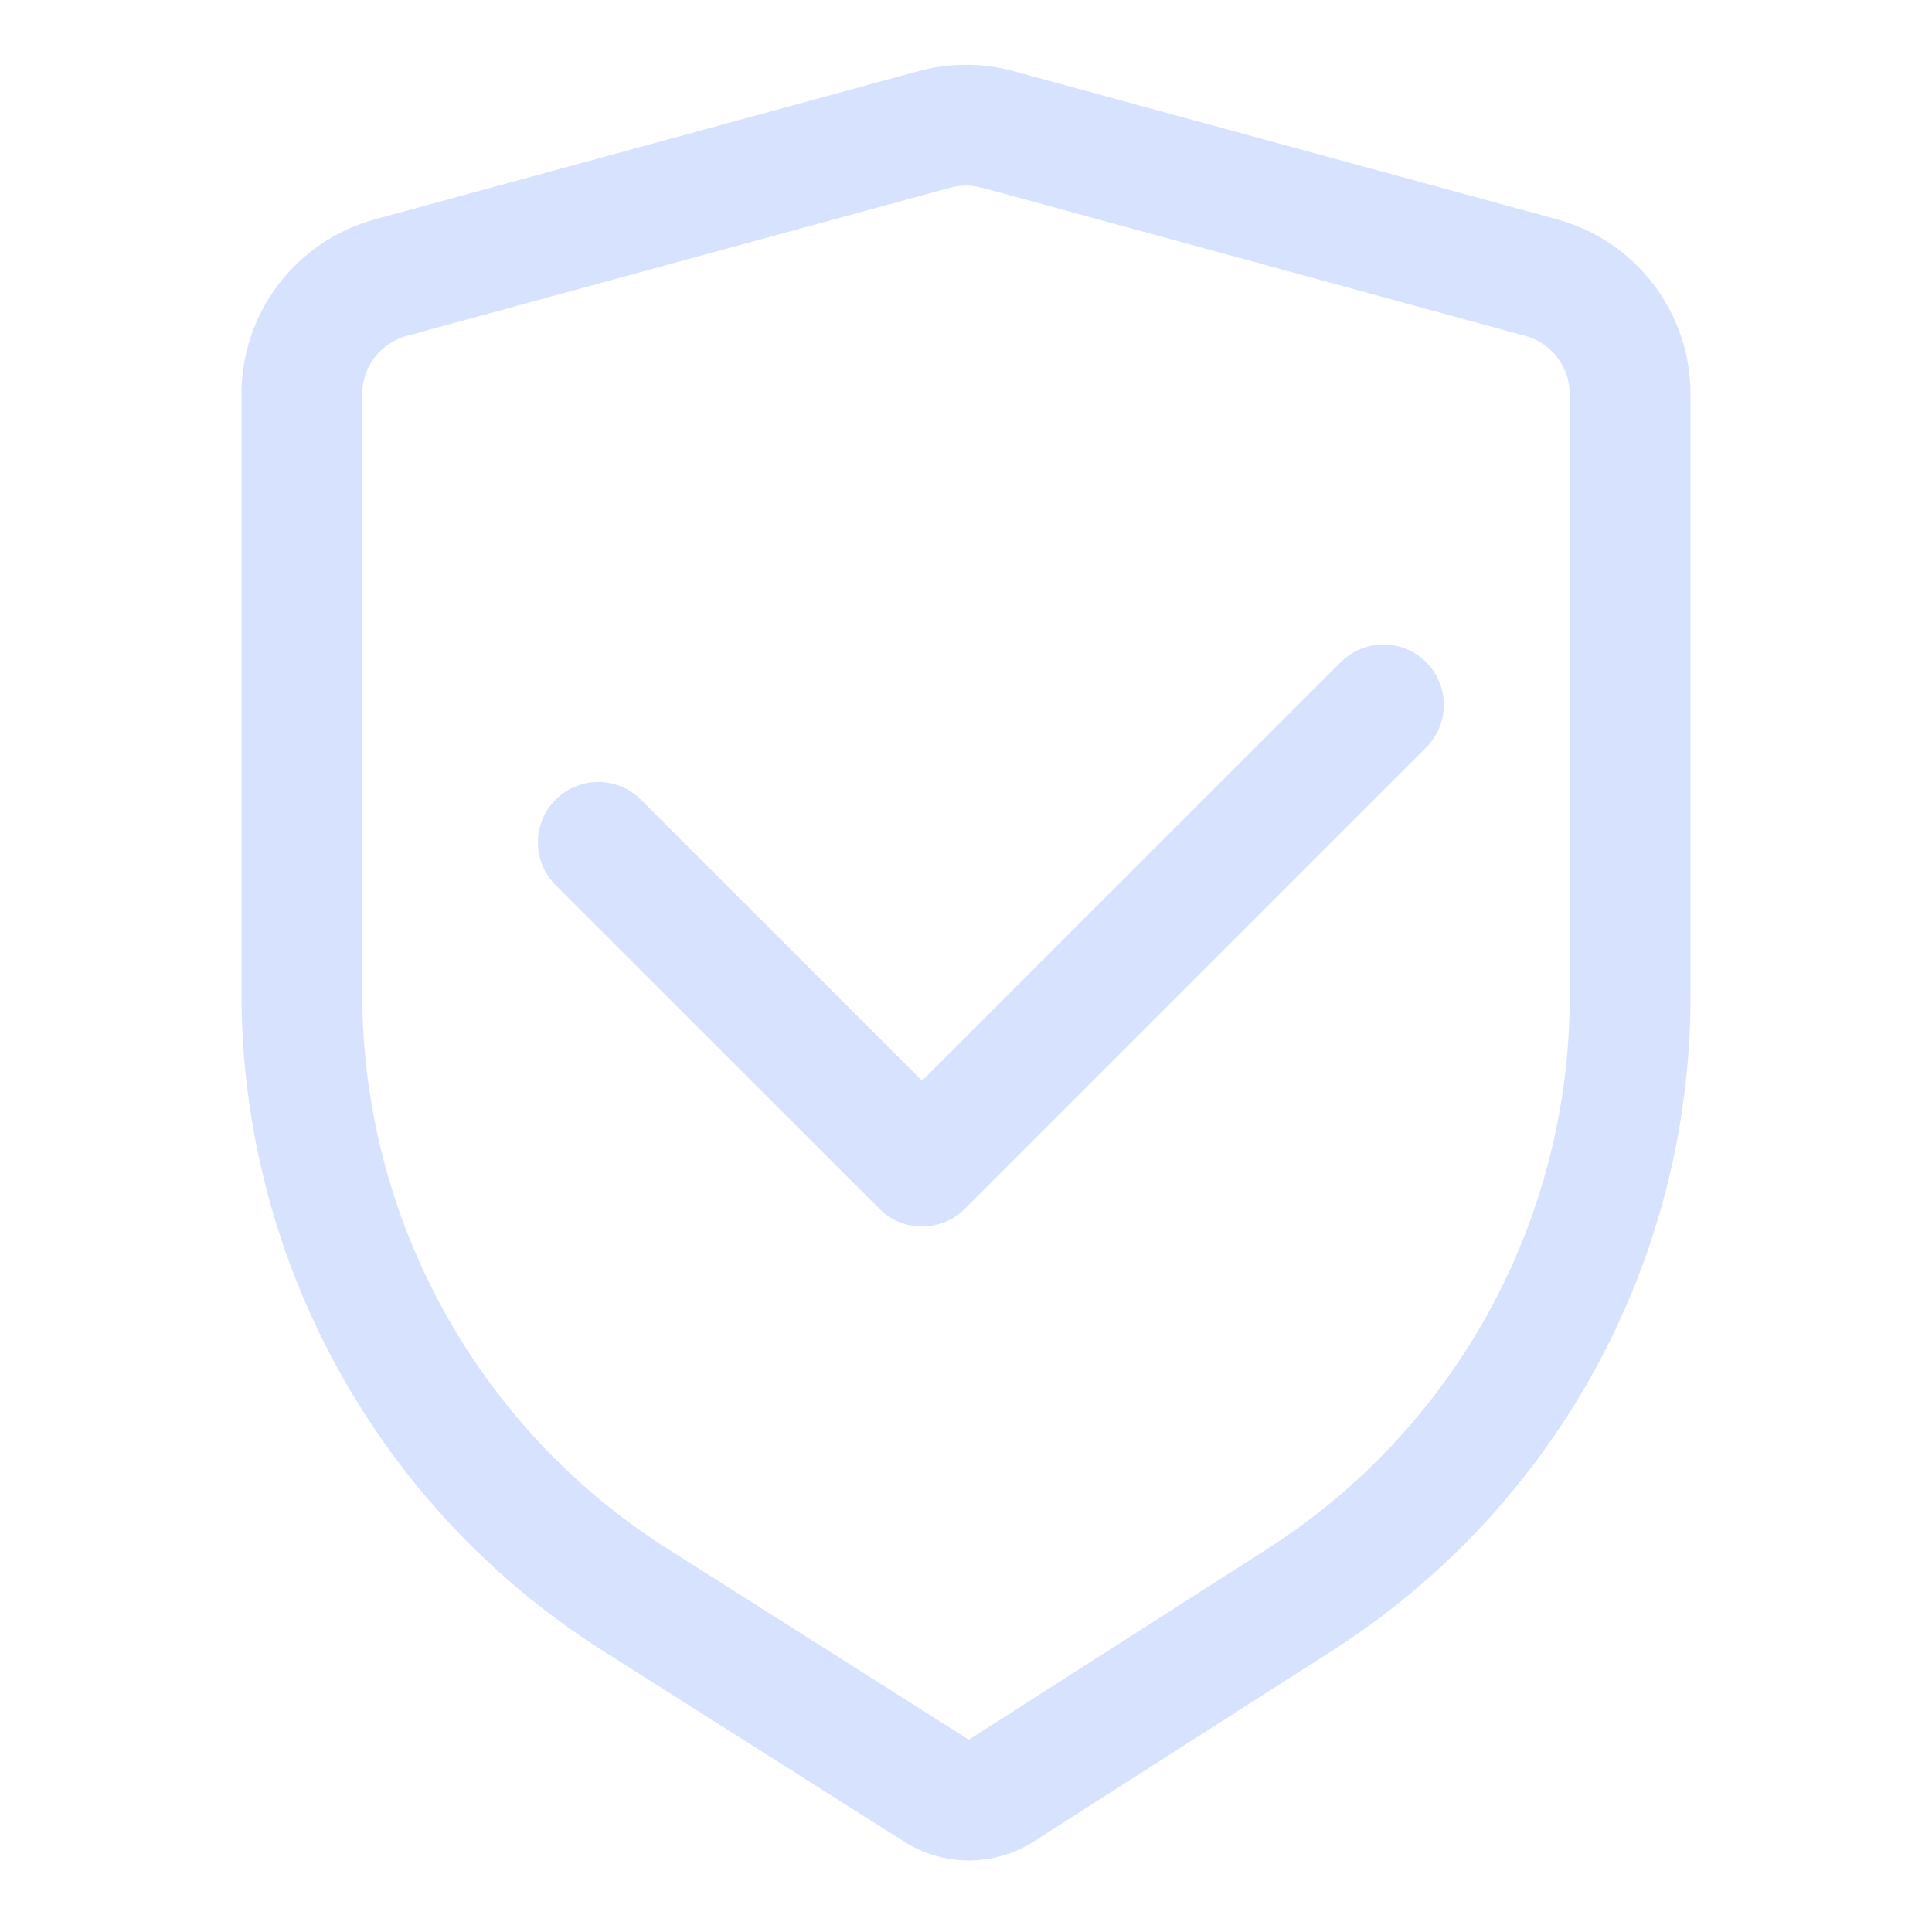
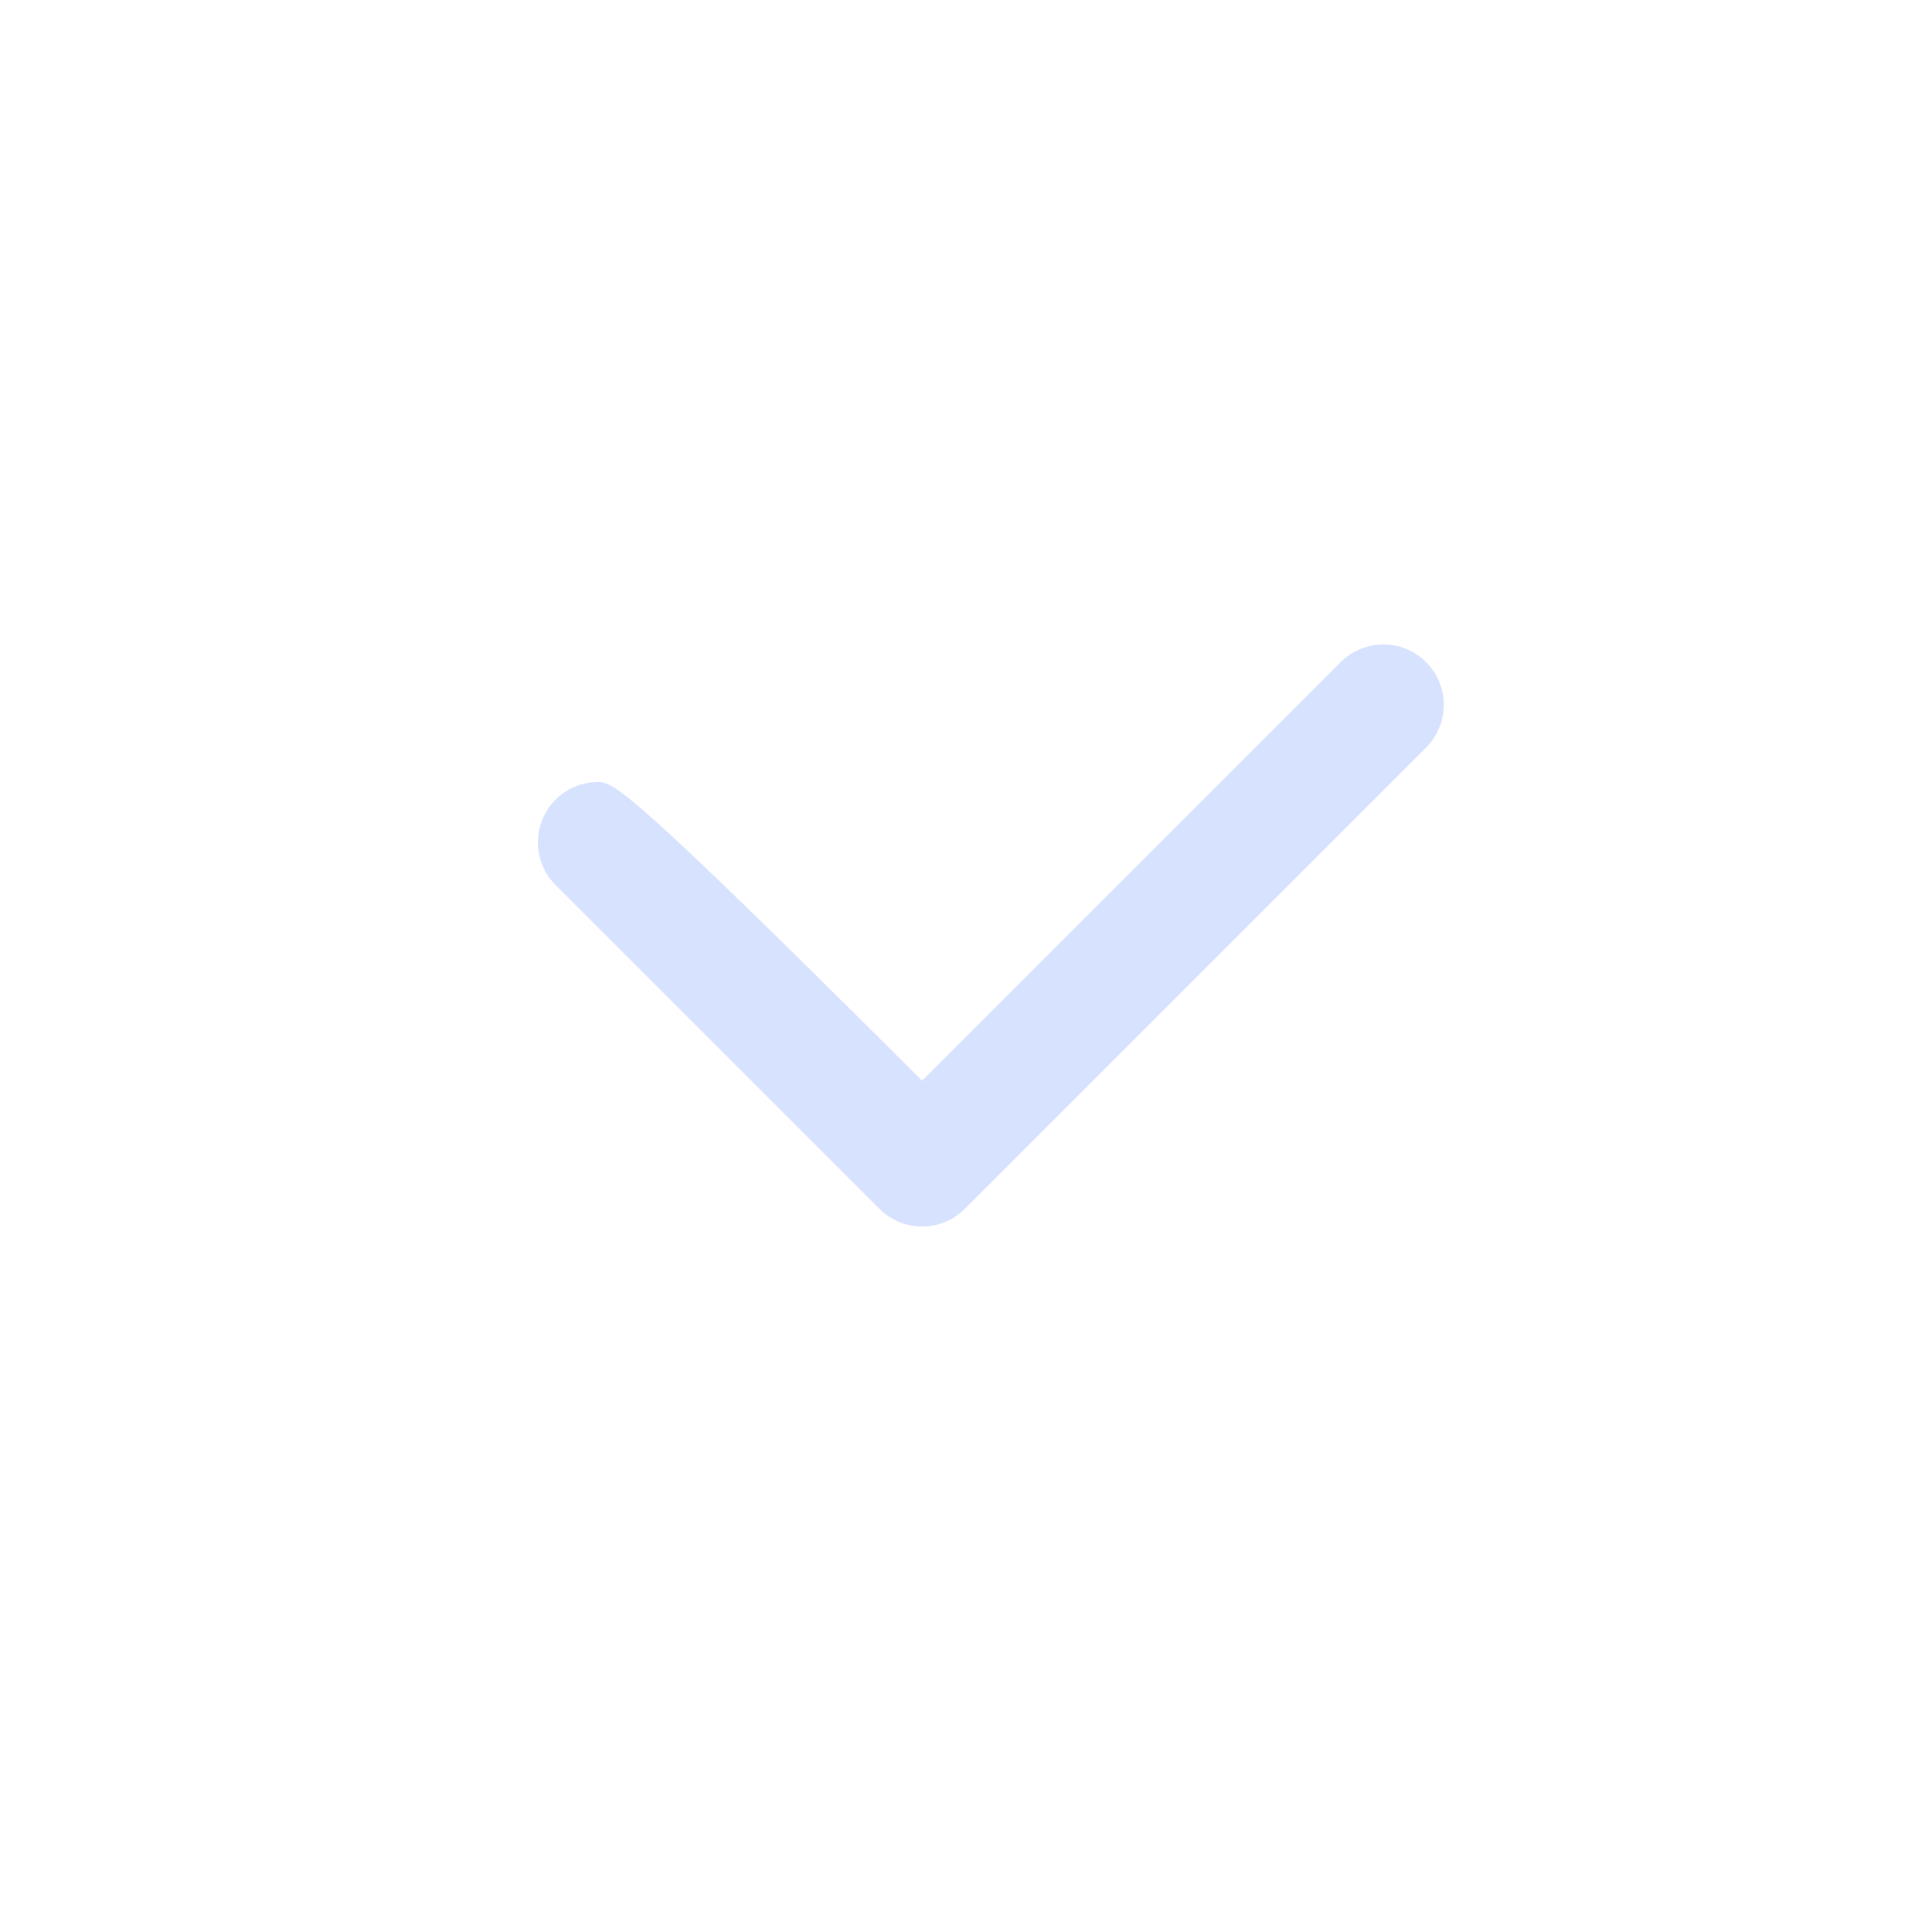
<svg xmlns="http://www.w3.org/2000/svg" width="115" height="115" viewBox="0 0 115 115" fill="none">
-   <path d="M60.339 4.237L92.683 13.056C94.965 13.679 96.978 15.035 98.413 16.915C99.849 18.795 100.626 21.095 100.625 23.46V59.304C100.625 75.081 92.582 89.765 79.289 98.26L61.539 109.609C60.388 110.345 59.05 110.737 57.684 110.74C56.317 110.742 54.978 110.355 53.824 109.624L35.898 98.267C29.305 94.09 23.874 88.314 20.111 81.475C16.348 74.637 14.375 66.958 14.375 59.153V23.46C14.374 21.095 15.151 18.795 16.587 16.915C18.022 15.035 20.035 13.679 22.317 13.056L54.661 4.237C56.52 3.73 58.48 3.73 60.339 4.237ZM58.445 11.173C57.826 11.004 57.174 11.004 56.555 11.173L24.211 19.992C23.45 20.199 22.779 20.651 22.3 21.278C21.822 21.905 21.562 22.671 21.562 23.46V59.153C21.562 72.558 28.427 85.028 39.747 92.198L57.669 103.554L75.422 92.205C80.945 88.674 85.49 83.809 88.638 78.059C91.787 72.309 93.437 65.859 93.438 59.304V23.46C93.438 22.671 93.178 21.905 92.7 21.278C92.221 20.651 91.55 20.199 90.789 19.992L58.445 11.169V11.173Z" fill="#D7E2FF" />
-   <path d="M54.887 64.328L38.108 47.556C37.43 46.901 36.522 46.539 35.58 46.547C34.638 46.556 33.736 46.934 33.07 47.6C32.404 48.266 32.026 49.167 32.018 50.11C32.01 51.052 32.372 51.96 33.026 52.638L52.346 71.954C53.02 72.628 53.934 73.006 54.887 73.006C55.84 73.006 56.754 72.628 57.428 71.954L84.931 44.451C85.585 43.773 85.948 42.865 85.94 41.923C85.931 40.981 85.553 40.08 84.887 39.413C84.221 38.747 83.32 38.369 82.377 38.361C81.435 38.353 80.527 38.715 79.849 39.37L54.887 64.328Z" fill="#D7E2FF" />
+   <path d="M54.887 64.328C37.43 46.901 36.522 46.539 35.58 46.547C34.638 46.556 33.736 46.934 33.07 47.6C32.404 48.266 32.026 49.167 32.018 50.11C32.01 51.052 32.372 51.96 33.026 52.638L52.346 71.954C53.02 72.628 53.934 73.006 54.887 73.006C55.84 73.006 56.754 72.628 57.428 71.954L84.931 44.451C85.585 43.773 85.948 42.865 85.94 41.923C85.931 40.981 85.553 40.08 84.887 39.413C84.221 38.747 83.32 38.369 82.377 38.361C81.435 38.353 80.527 38.715 79.849 39.37L54.887 64.328Z" fill="#D7E2FF" />
</svg>